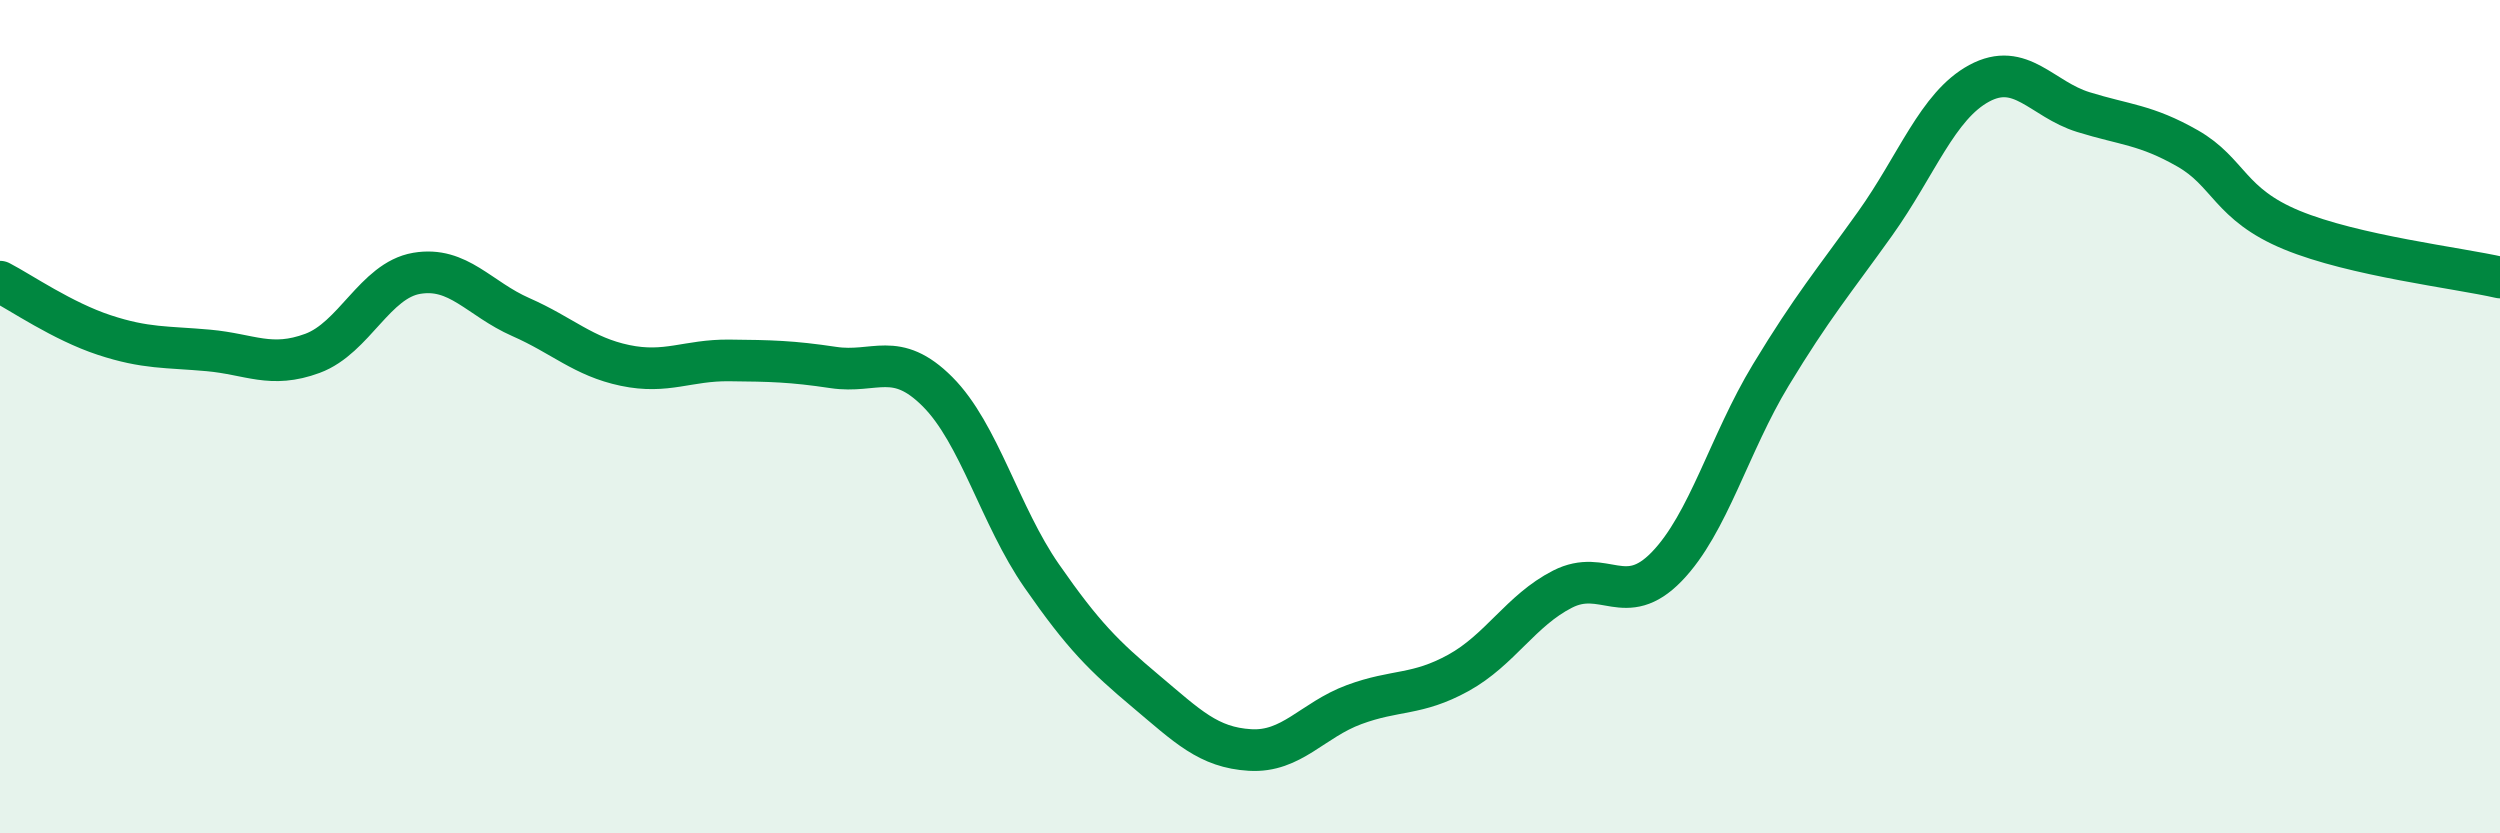
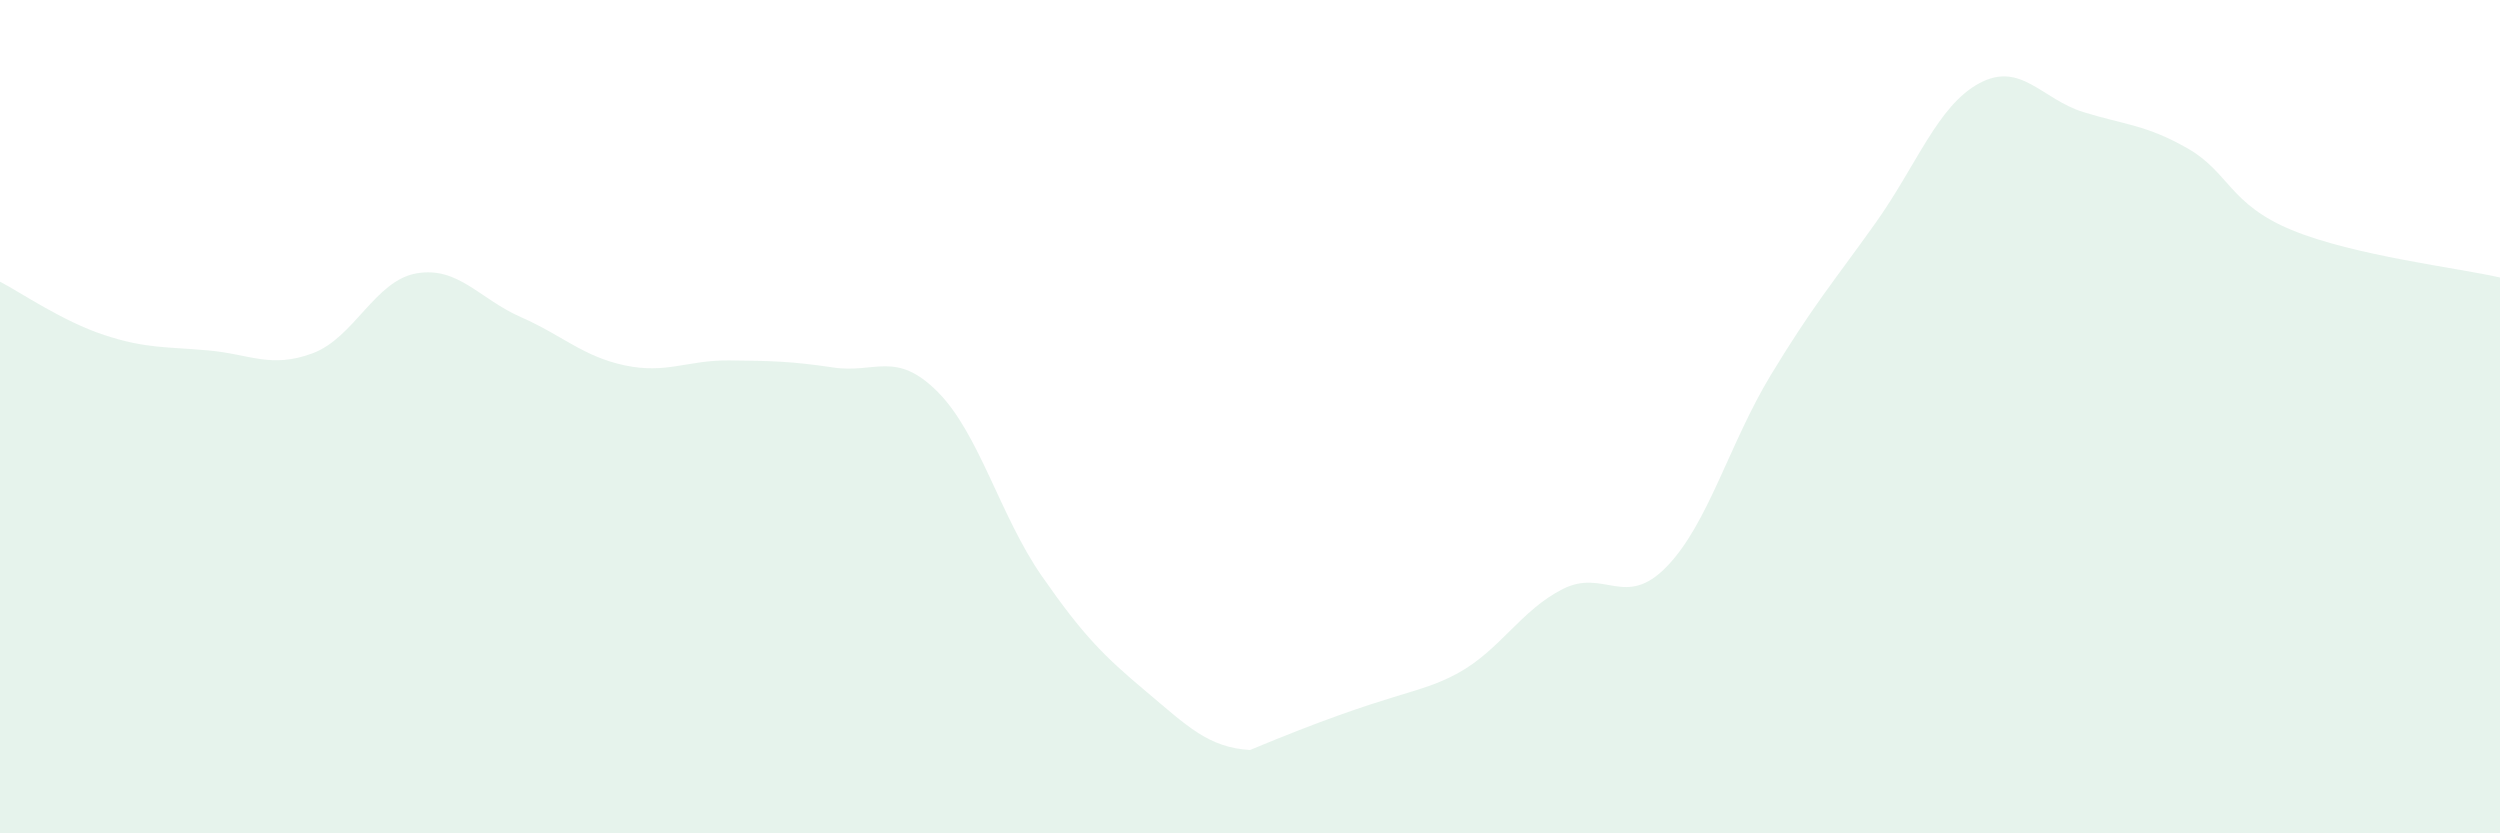
<svg xmlns="http://www.w3.org/2000/svg" width="60" height="20" viewBox="0 0 60 20">
-   <path d="M 0,6.76 C 0.5,7.02 1.5,7.71 2.5,8.04 C 3.5,8.37 4,8.32 5,8.41 C 6,8.5 6.5,8.85 7.5,8.48 C 8.5,8.11 9,6.73 10,6.56 C 11,6.39 11.5,7.17 12.5,7.61 C 13.5,8.05 14,8.56 15,8.77 C 16,8.98 16.5,8.64 17.5,8.65 C 18.5,8.66 19,8.67 20,8.82 C 21,8.97 21.5,8.4 22.5,9.4 C 23.5,10.4 24,12.38 25,13.82 C 26,15.26 26.5,15.75 27.5,16.59 C 28.5,17.43 29,17.94 30,18 C 31,18.06 31.5,17.28 32.5,16.91 C 33.5,16.54 34,16.7 35,16.15 C 36,15.6 36.5,14.65 37.5,14.14 C 38.5,13.63 39,14.63 40,13.6 C 41,12.57 41.5,10.65 42.5,9 C 43.5,7.35 44,6.77 45,5.37 C 46,3.97 46.5,2.54 47.5,2 C 48.5,1.46 49,2.38 50,2.69 C 51,3 51.5,2.99 52.5,3.56 C 53.5,4.13 53.5,4.9 55,5.52 C 56.5,6.14 59,6.43 60,6.66L60 20L0 20Z" fill="#008740" opacity="0.1" stroke-linecap="round" stroke-linejoin="round" />
-   <path d="M 0,6.76 C 0.5,7.02 1.5,7.71 2.5,8.04 C 3.5,8.37 4,8.32 5,8.41 C 6,8.5 6.5,8.85 7.5,8.48 C 8.5,8.11 9,6.73 10,6.56 C 11,6.39 11.5,7.17 12.5,7.61 C 13.5,8.05 14,8.56 15,8.77 C 16,8.98 16.5,8.64 17.5,8.65 C 18.5,8.66 19,8.67 20,8.82 C 21,8.97 21.5,8.4 22.5,9.4 C 23.5,10.4 24,12.38 25,13.82 C 26,15.26 26.5,15.75 27.5,16.59 C 28.5,17.43 29,17.94 30,18 C 31,18.06 31.5,17.28 32.5,16.91 C 33.5,16.54 34,16.7 35,16.15 C 36,15.6 36.5,14.65 37.5,14.14 C 38.5,13.63 39,14.63 40,13.6 C 41,12.57 41.5,10.65 42.5,9 C 43.5,7.35 44,6.77 45,5.37 C 46,3.97 46.5,2.54 47.5,2 C 48.5,1.46 49,2.38 50,2.69 C 51,3 51.5,2.99 52.5,3.56 C 53.5,4.13 53.5,4.9 55,5.52 C 56.5,6.14 59,6.43 60,6.66" stroke="#008740" stroke-width="1" fill="none" stroke-linecap="round" stroke-linejoin="round" />
+   <path d="M 0,6.76 C 0.5,7.02 1.5,7.71 2.5,8.04 C 3.5,8.37 4,8.32 5,8.41 C 6,8.5 6.5,8.85 7.5,8.48 C 8.5,8.11 9,6.73 10,6.56 C 11,6.39 11.5,7.17 12.5,7.61 C 13.5,8.05 14,8.56 15,8.77 C 16,8.98 16.5,8.64 17.5,8.65 C 18.5,8.66 19,8.67 20,8.82 C 21,8.97 21.5,8.4 22.5,9.4 C 23.5,10.4 24,12.38 25,13.82 C 26,15.26 26.5,15.75 27.5,16.59 C 28.5,17.43 29,17.94 30,18 C 33.5,16.54 34,16.7 35,16.15 C 36,15.6 36.5,14.65 37.5,14.14 C 38.5,13.63 39,14.63 40,13.6 C 41,12.57 41.5,10.65 42.5,9 C 43.5,7.35 44,6.77 45,5.37 C 46,3.97 46.5,2.54 47.5,2 C 48.5,1.46 49,2.38 50,2.69 C 51,3 51.5,2.99 52.5,3.56 C 53.5,4.13 53.5,4.9 55,5.52 C 56.5,6.14 59,6.43 60,6.66L60 20L0 20Z" fill="#008740" opacity="0.1" stroke-linecap="round" stroke-linejoin="round" />
</svg>